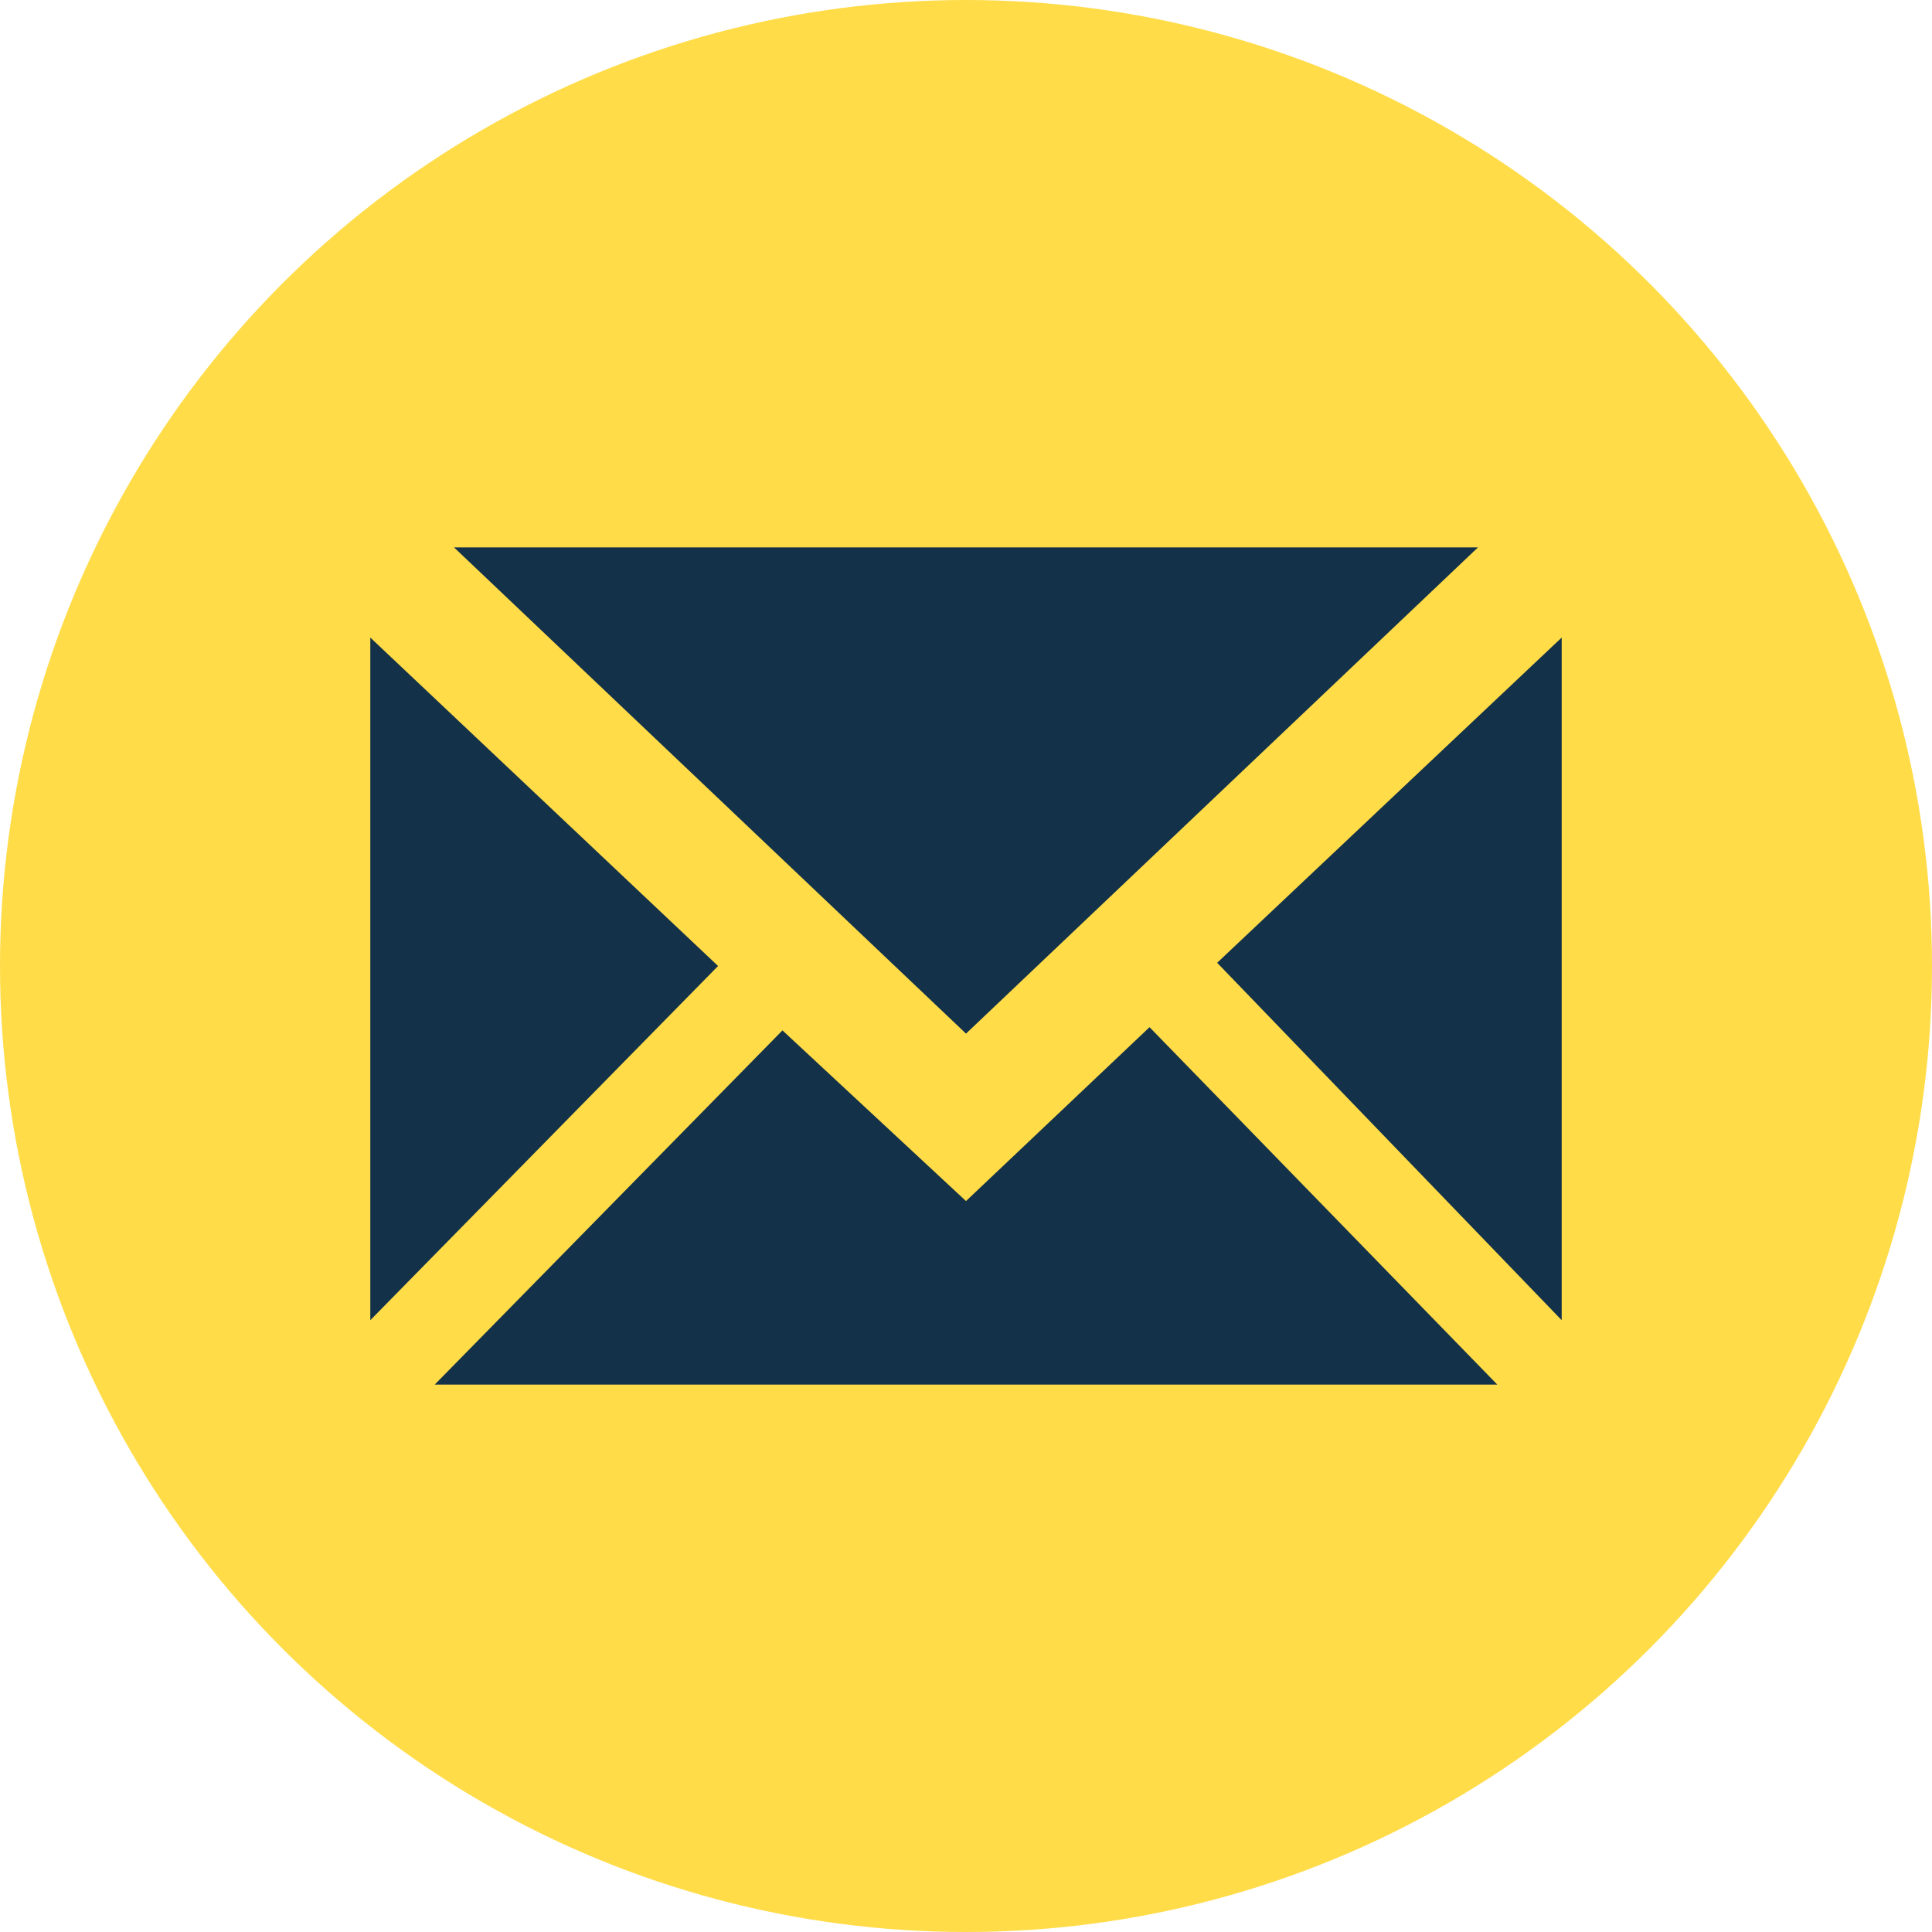
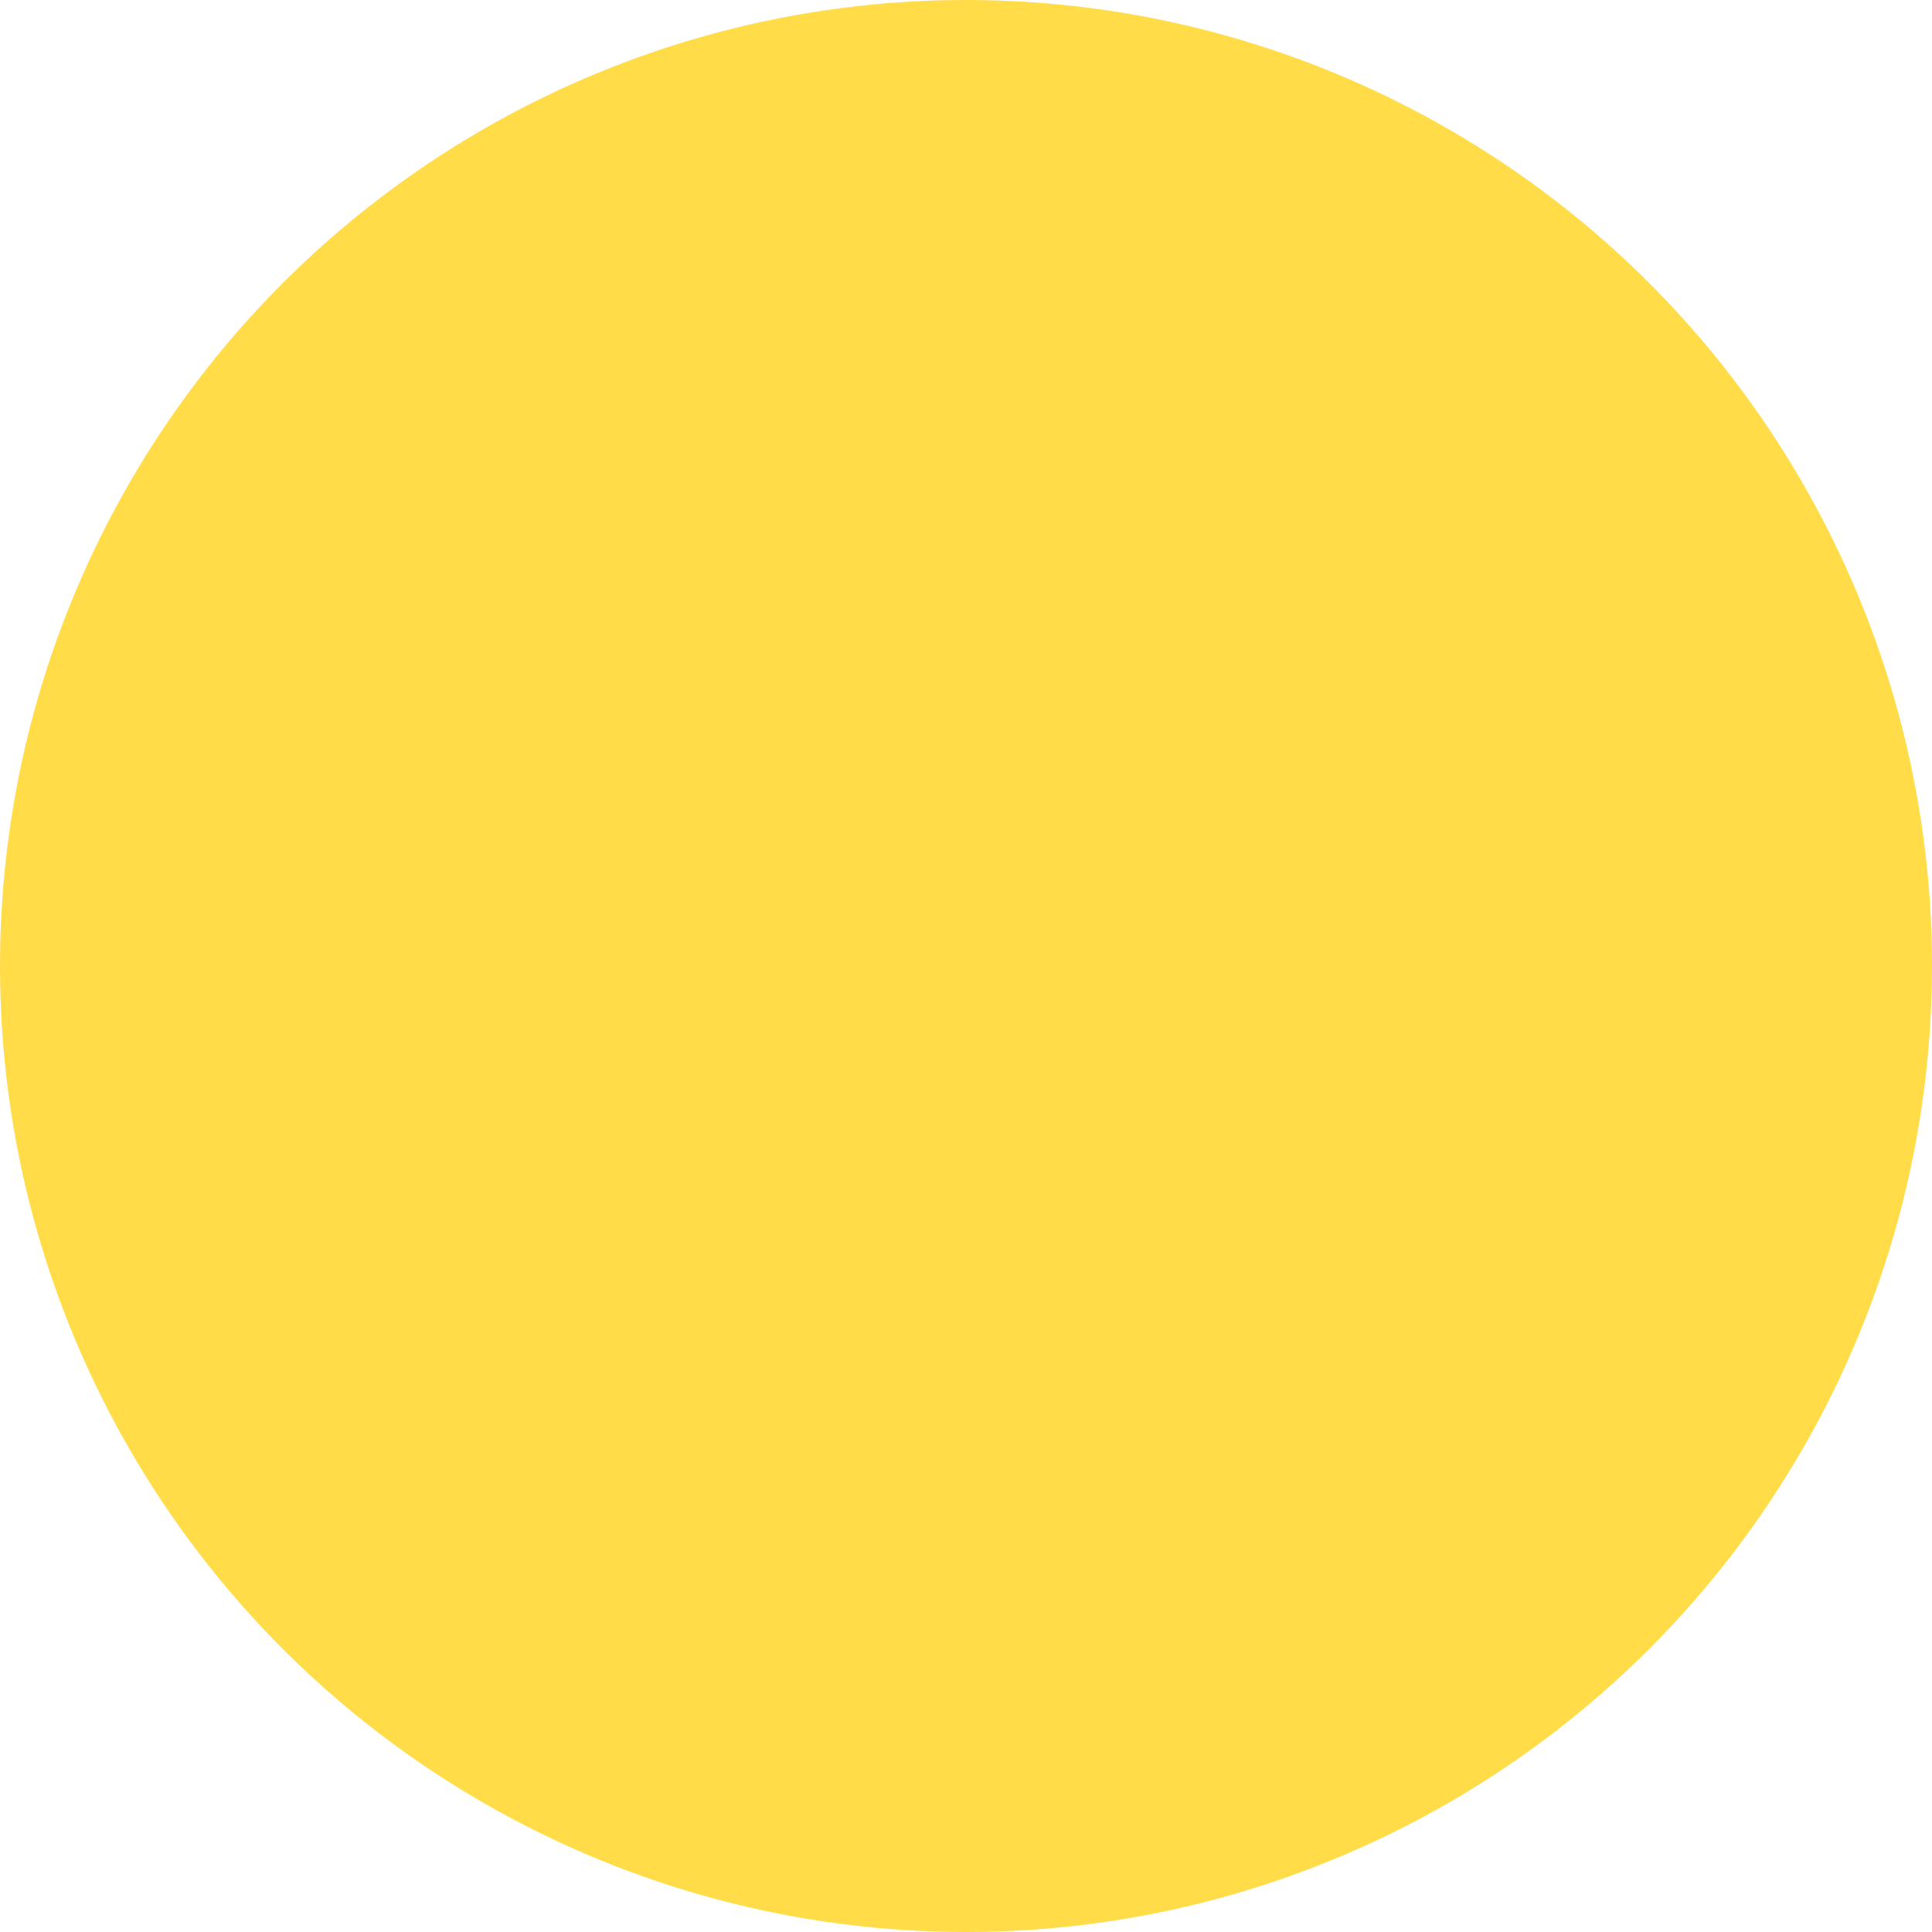
<svg xmlns="http://www.w3.org/2000/svg" id="Layer_1" data-name="Layer 1" viewBox="0 0 60 60">
  <defs>
    <style> .cls-1 { fill: #ffdc48; } .cls-2 { fill: #133149; } </style>
  </defs>
  <g>
    <circle class="cls-1" cx="30" cy="30" r="30" />
-     <path class="cls-2" d="M11.5,19.8,22.3,30,11.5,41ZM46.5,43h-33L24.3,32,30,37.3l5.7-5.4Zm-.6-26L30,32.1,14.1,17Zm2.6,2.8V41L37.8,29.9Z" />
  </g>
</svg>